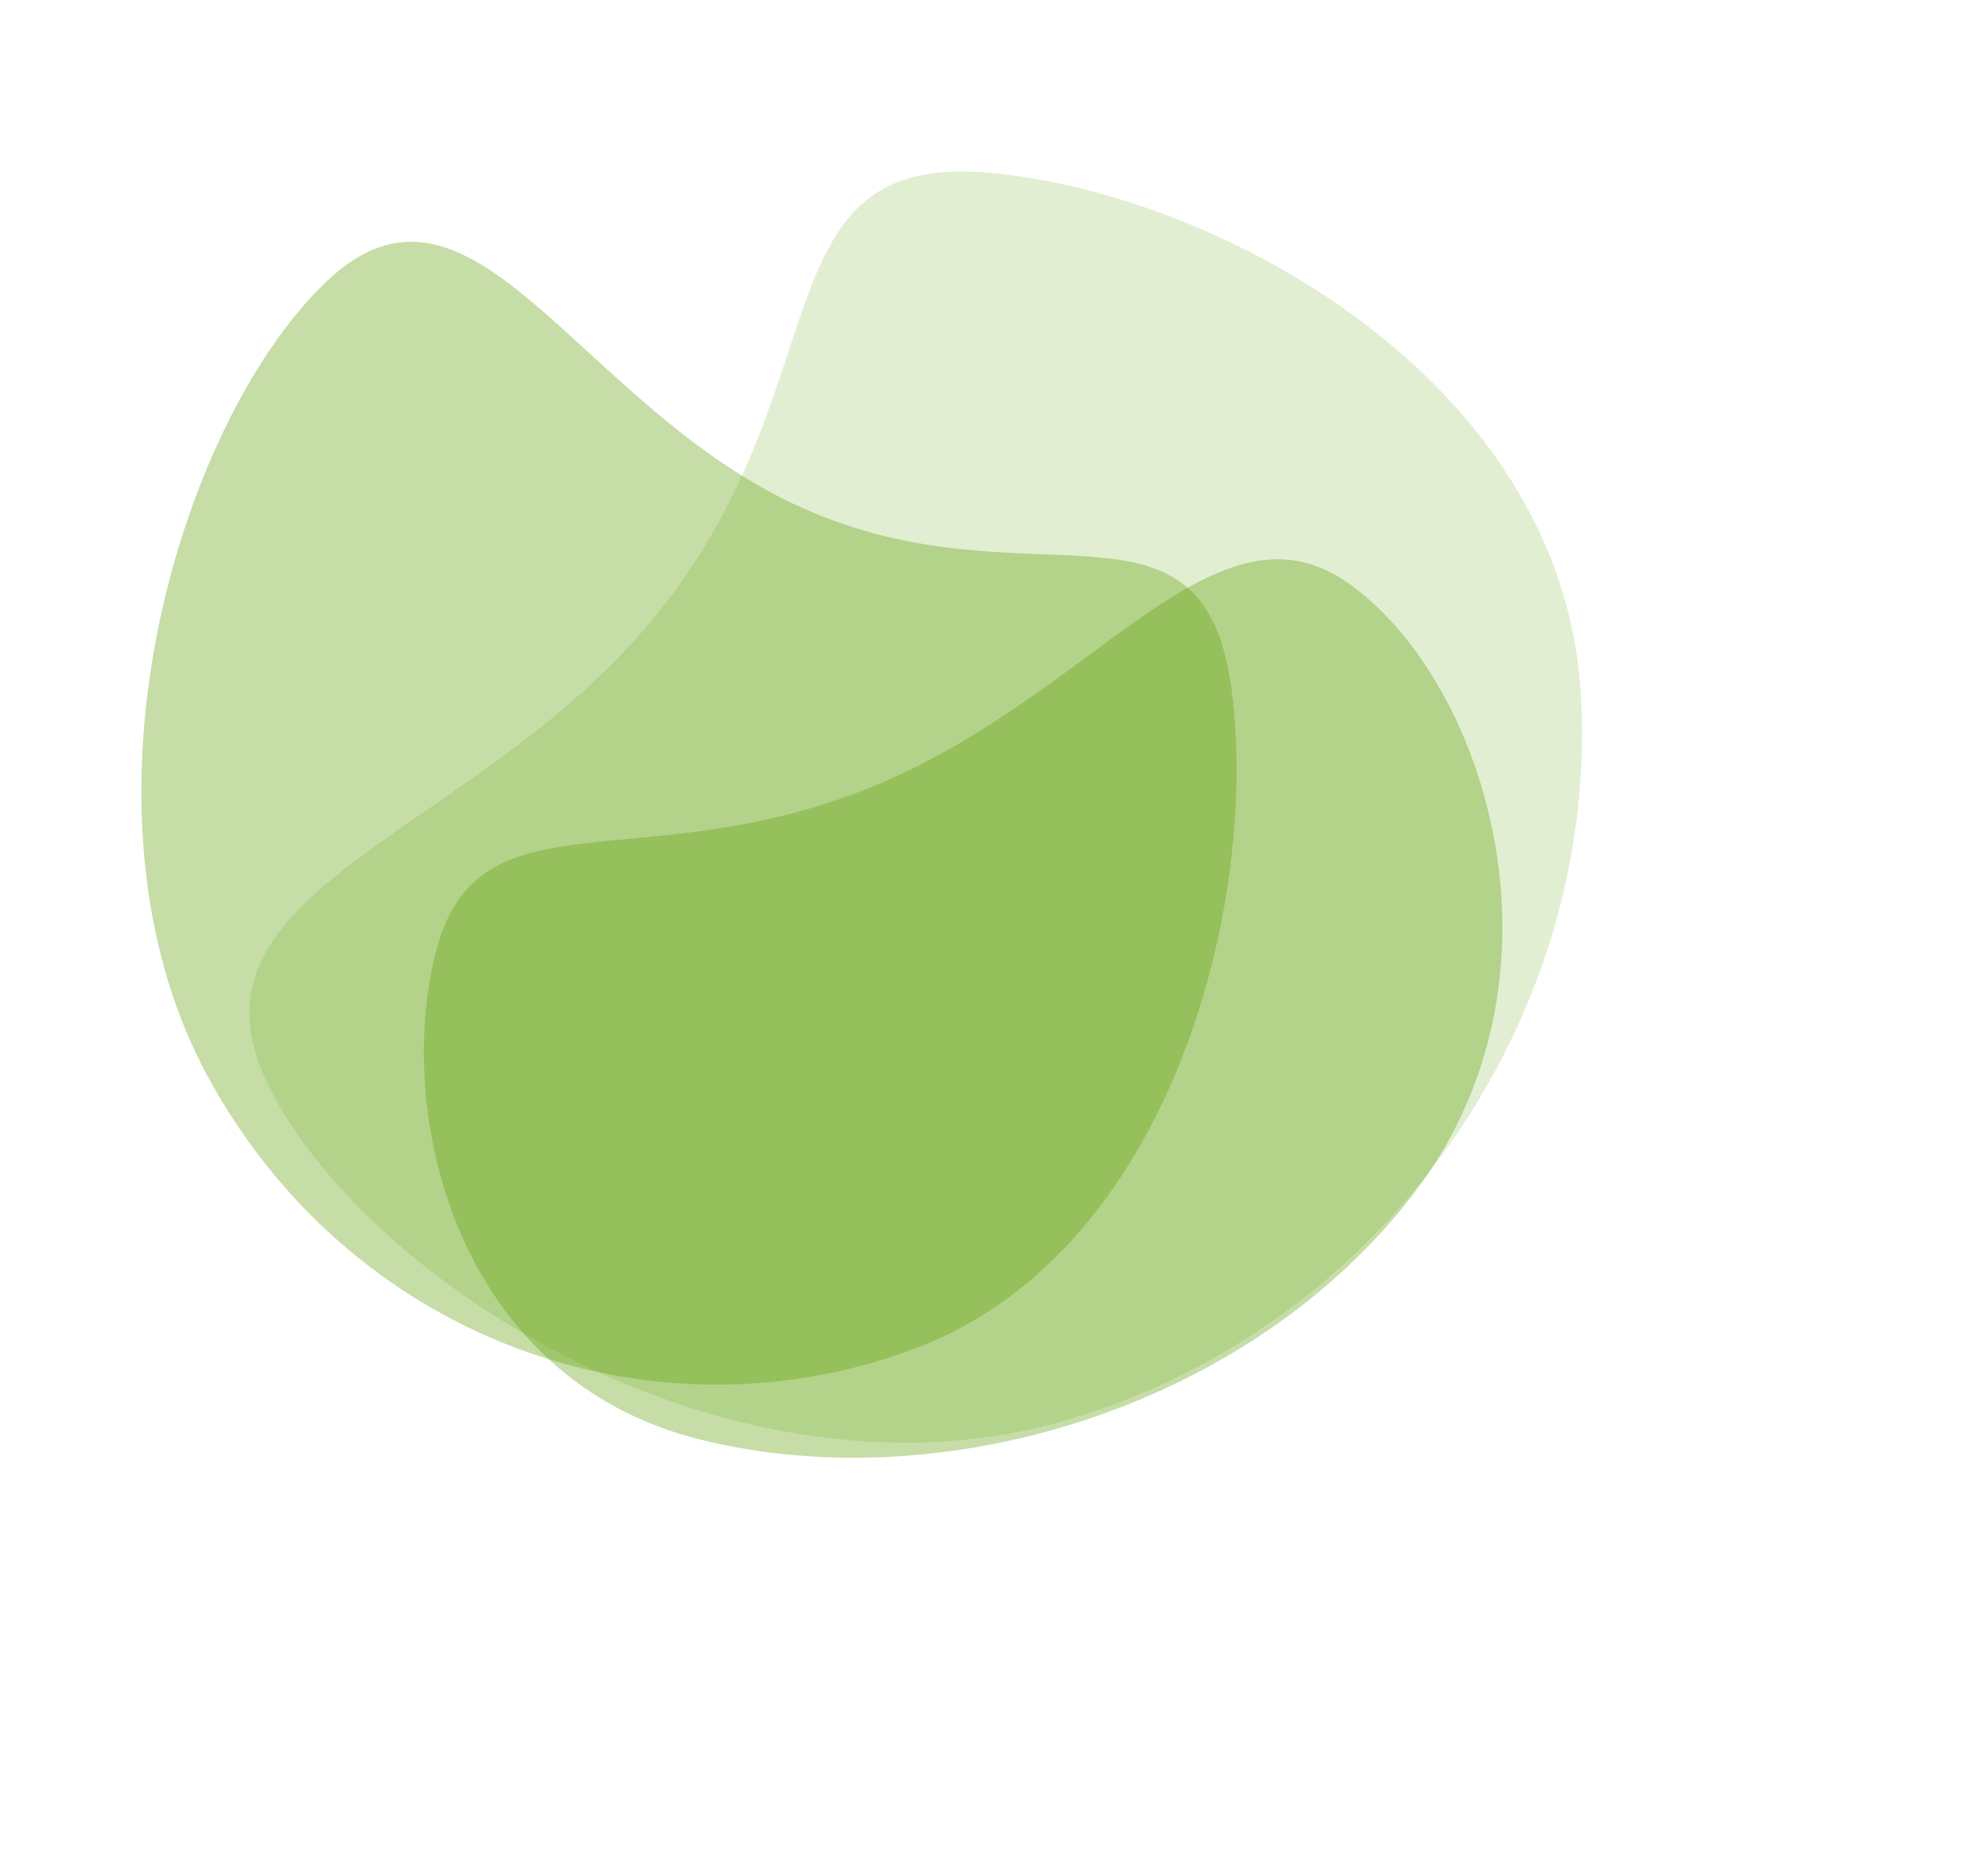
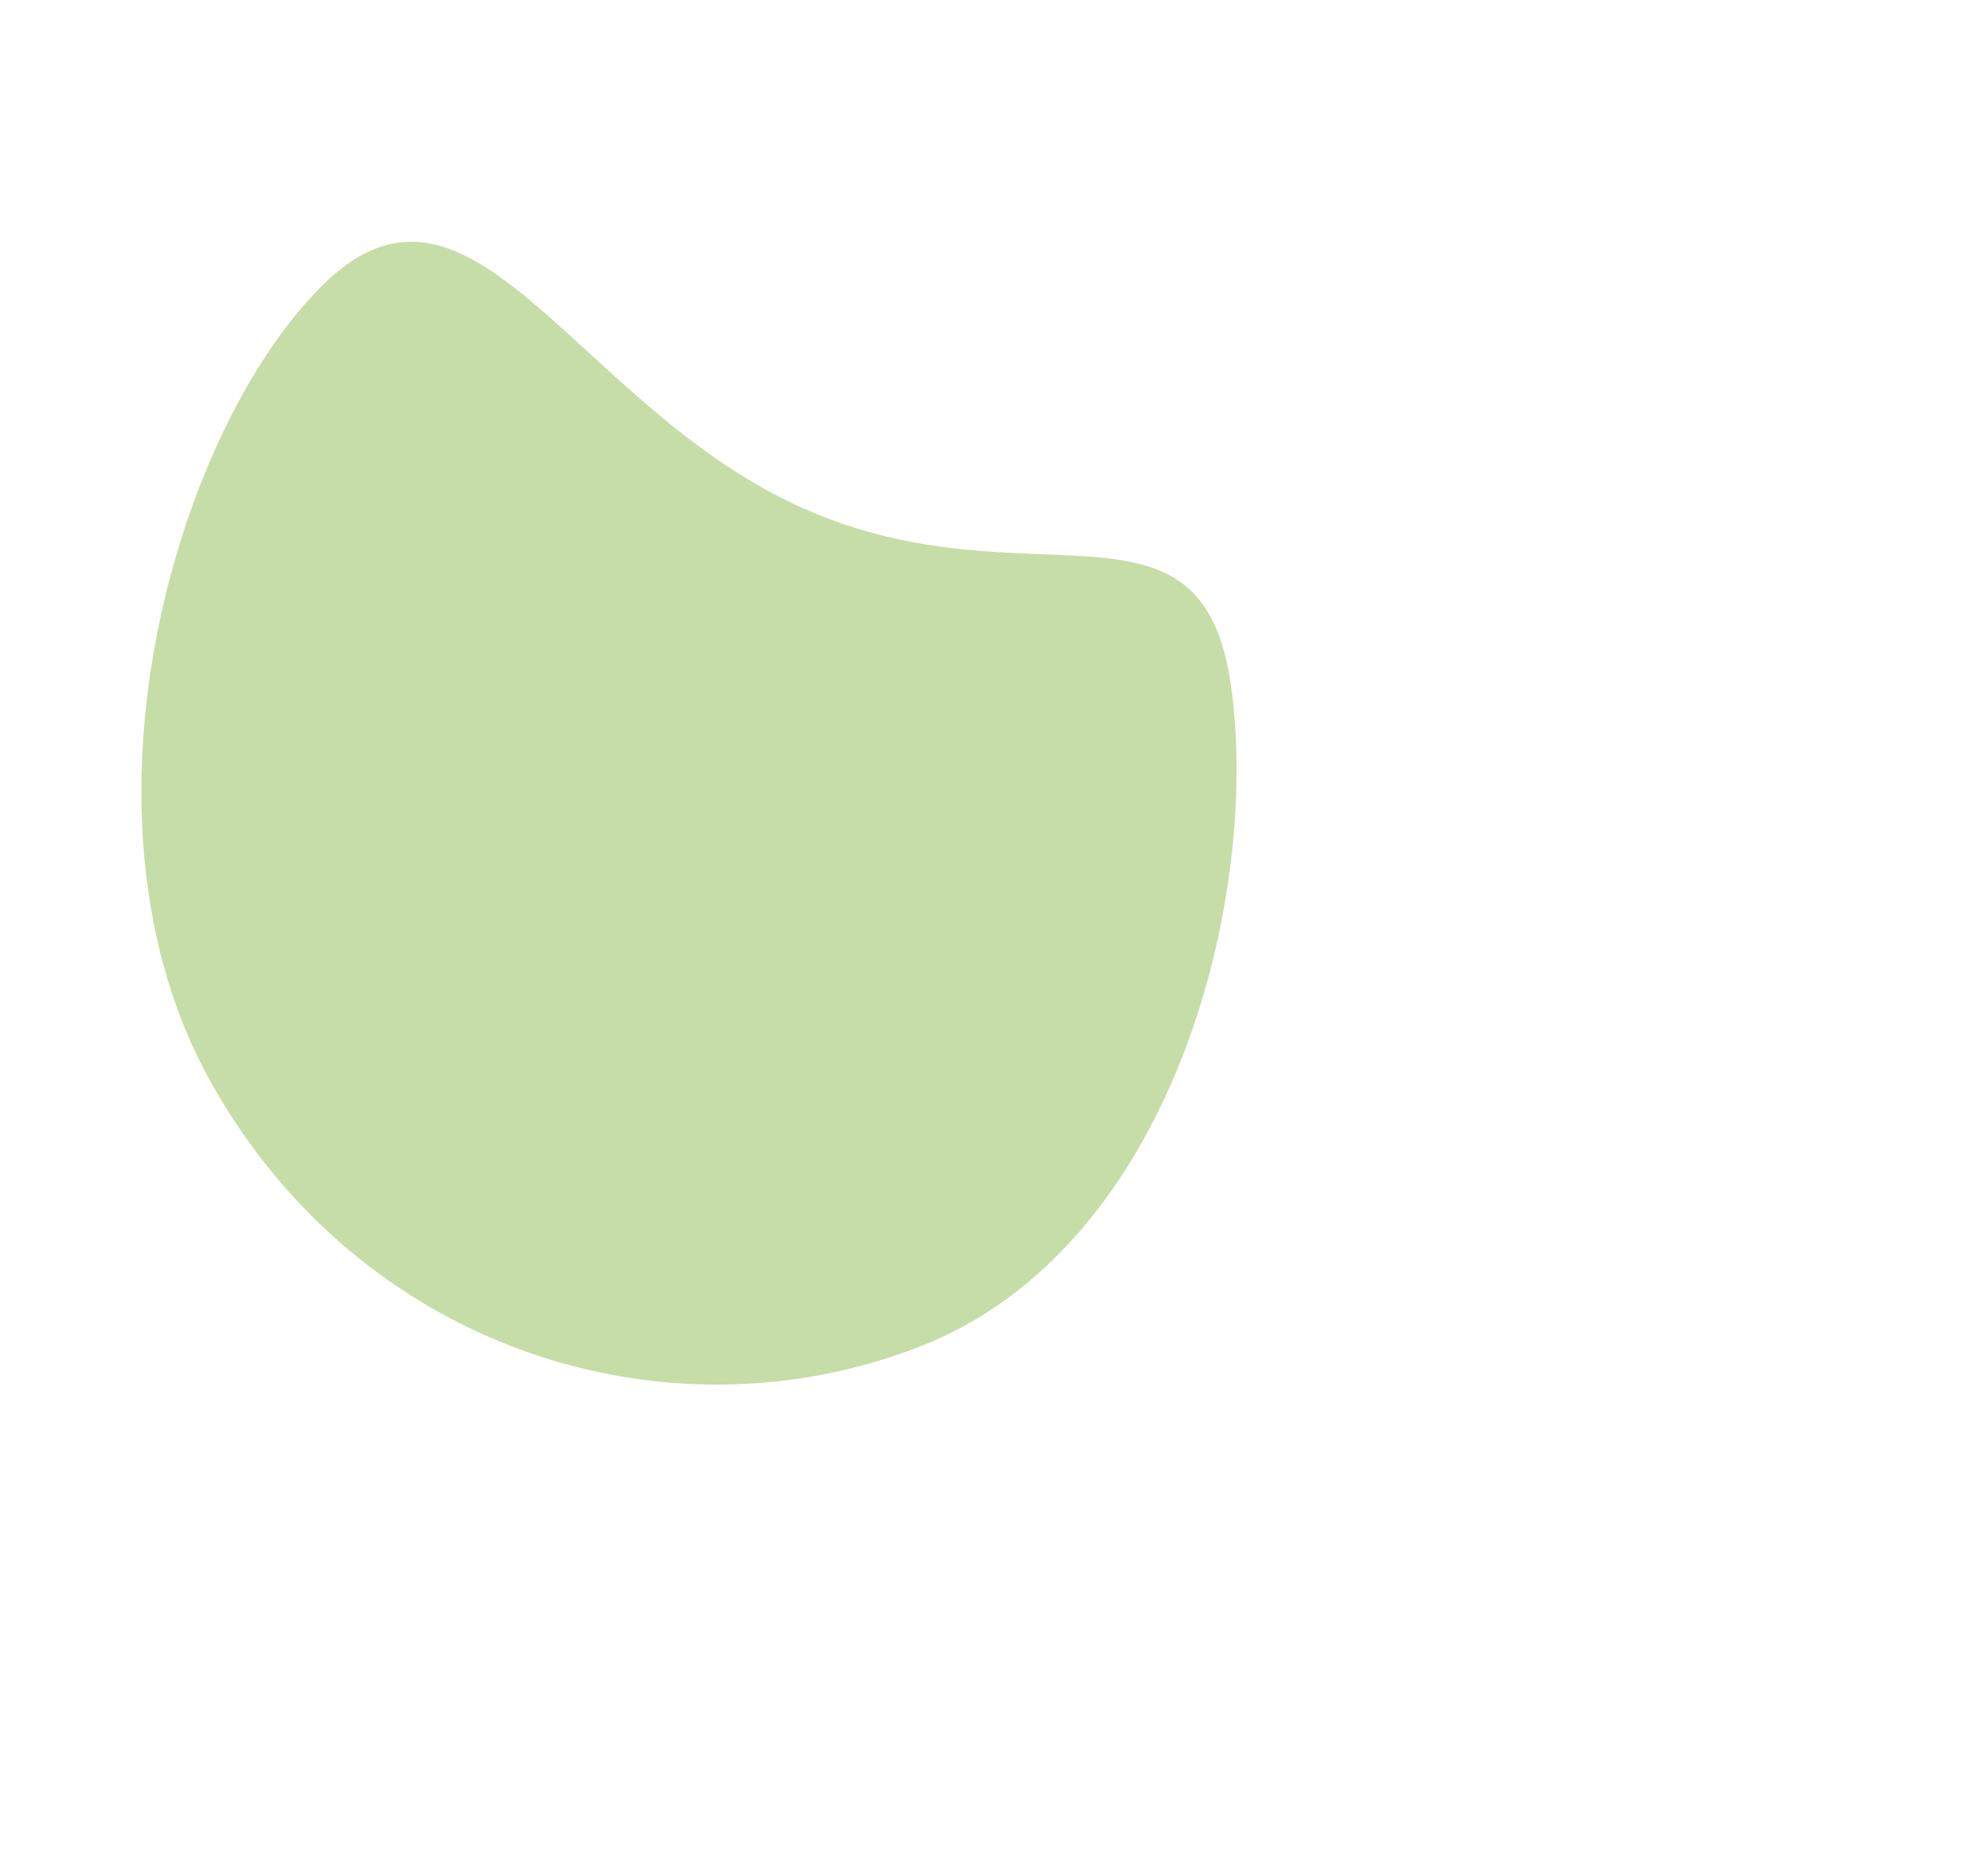
<svg xmlns="http://www.w3.org/2000/svg" width="943.431" height="890.376" viewBox="0 0 943.431 890.376" style="transform: scale(0.9) translateX(10%);" class="w-full h-full md:h-64 lg:h-full lg:mt-0 mt-12">
  <g transform="translate(-643.895 11)">
-     <path style="fill:#5c9d04;opacity:.35;" d="M555.3,327.441c-43.408,77.248-113.273,9.045-242.451,24.411S94.4,458.988,38.594,388.9-22.334,158.029,89.639,71.518,370.069-21.118,486.485,42.862,598.712,250.194,555.3,327.441Z" transform="matrix(-0.966, 0.259, -0.259, -0.966, 1494.893, 663.611)" />
-     <path style="opacity:0.178;fill:#5c9d04;" d="M33,467.787C84.03,578.144,166.168,480.709,318.039,502.66s256.832,153.056,322.439,52.933,71.631-329.832-60.013-453.422S250.772-30.171,113.905,61.233-18.037,357.43,33,467.787Z" transform="translate(1587.326 285.412) rotate(120)" />
    <path style="opacity:0.351;fill:#5c9d04;" d="M555.3,116.48C511.9,13.675,442.031,104.442,312.853,83.992S94.4-58.588,38.594,34.682-22.334,341.94,89.639,457.073s280.429,123.284,396.846,38.137S598.712,219.284,555.3,116.48Z" transform="matrix(0.966, 0.259, -0.259, 0.966, 786.828, 94.786)" />
    <g transform="translate(844 262.148)" class="hidden lg:block">
        </g>
  </g>
</svg>